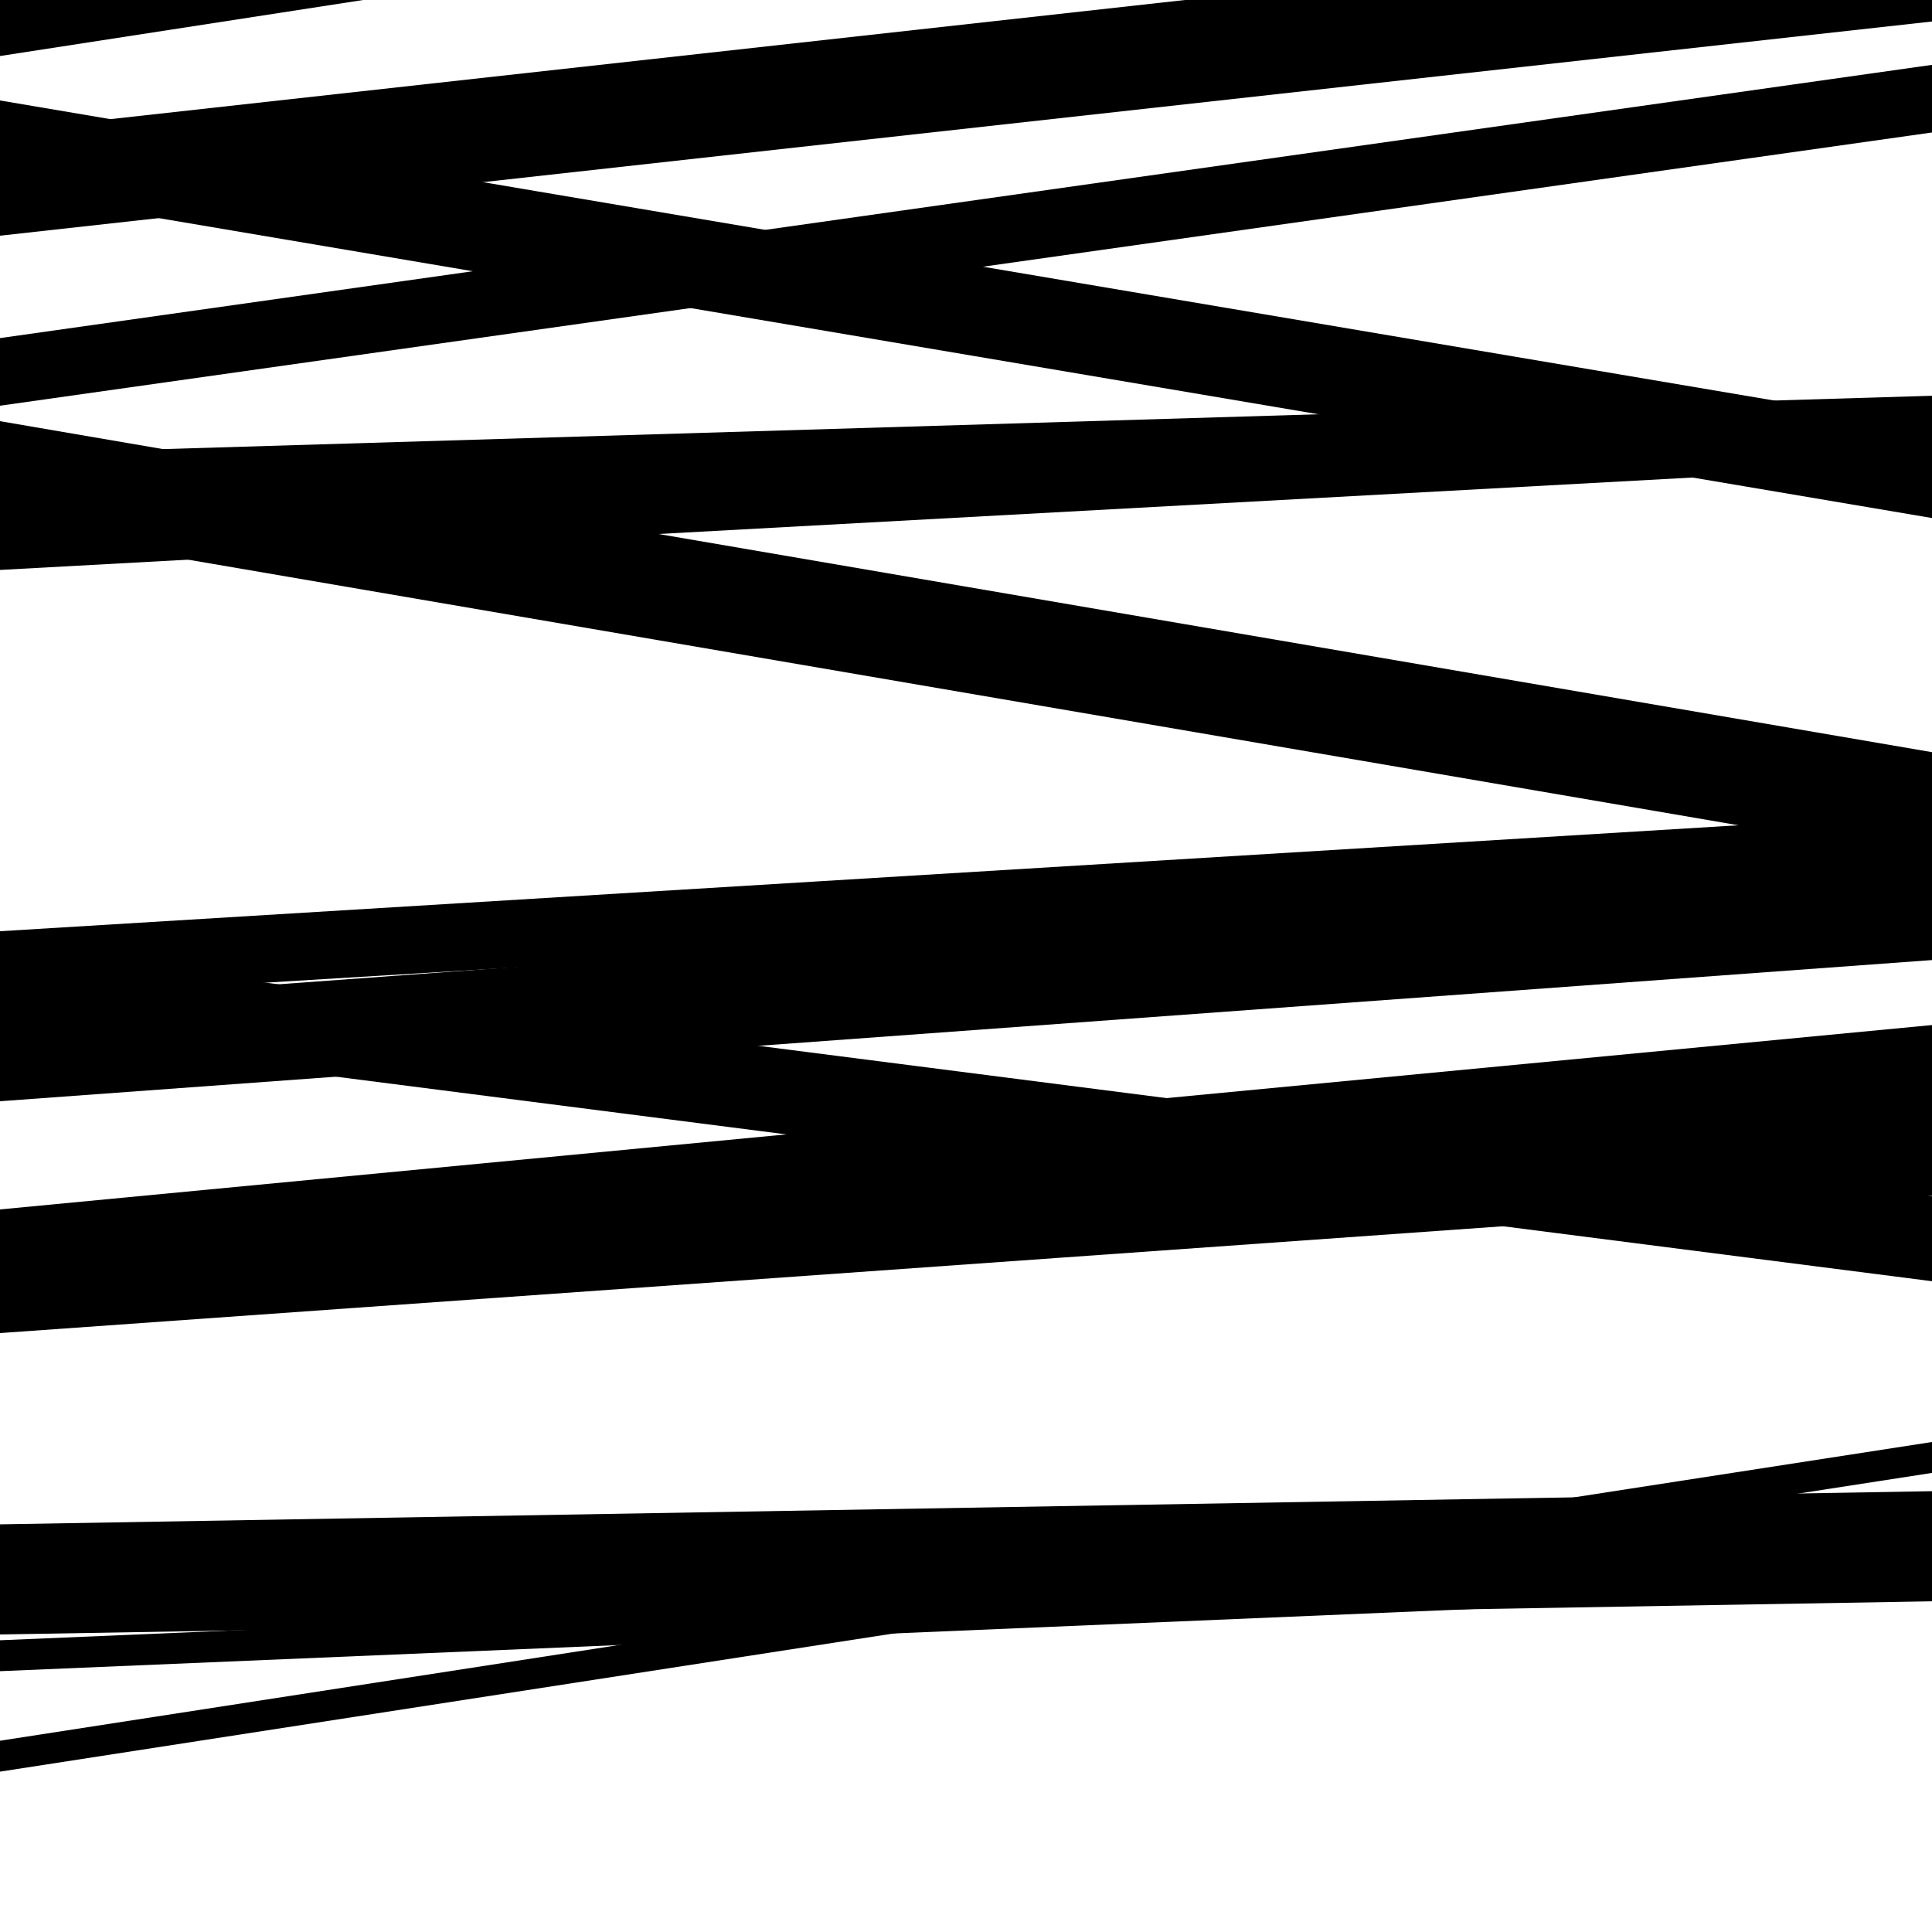
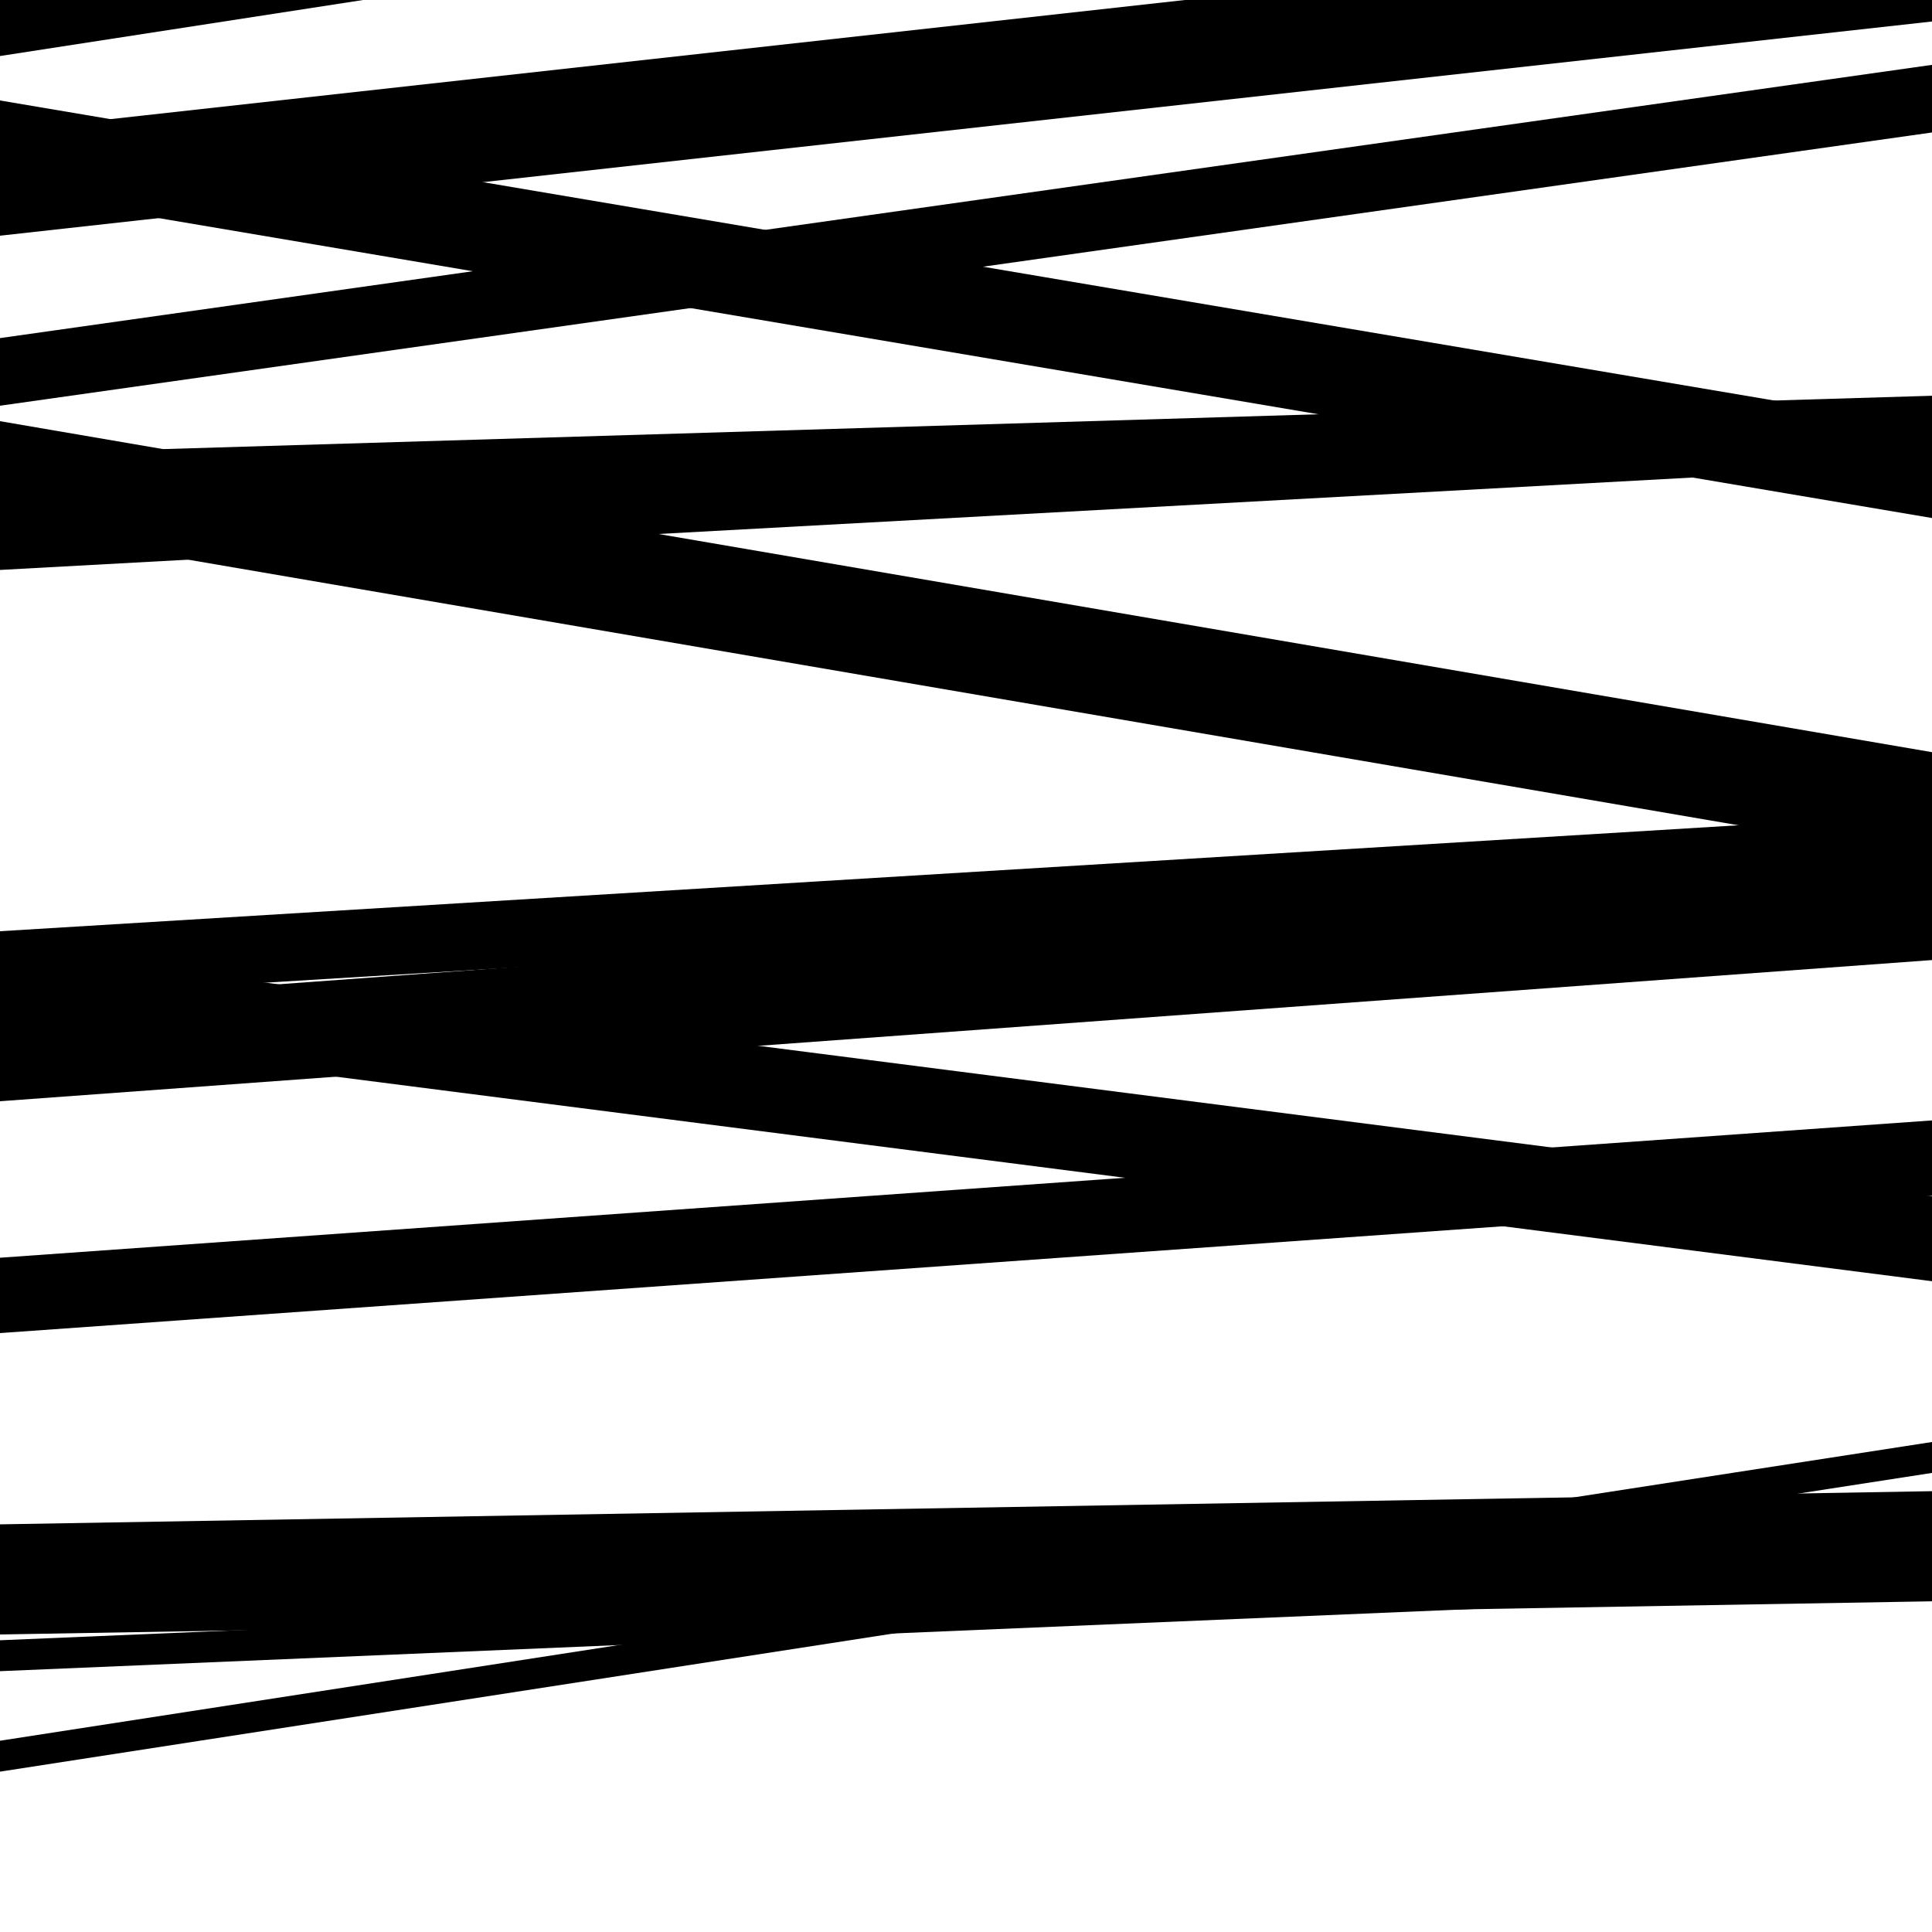
<svg xmlns="http://www.w3.org/2000/svg" viewBox="0 0 1000 1000" height="1000" width="1000">
  <rect x="0" y="0" width="1000" height="1000" fill="#ffffff" />
  <path opacity="0.8" d="M 0 210 L 1000 68.569 L 1000 33.569 L 0 175 Z" fill="hsl(250, 15%, 50%)" />
  <path opacity="0.8" d="M 0 535 L 1000 663.159 L 1000 619.159 L 0 491 Z" fill="hsl(255, 25%, 70%)" />
  <path opacity="0.8" d="M 0 690 L 1000 618.927 L 1000 579.927 L 0 651 Z" fill="hsl(260, 30%, 90%)" />
  <path opacity="0.8" d="M 0 917 L 1000 762.377 L 1000 746.377 L 0 901 Z" fill="hsl(245, 10%, 30%)" />
  <path opacity="0.8" d="M 0 122 L 1000 11.125 L 1000 -42.875 L 0 68 Z" fill="hsl(250, 15%, 50%)" />
  <path opacity="0.8" d="M 0 272 L 1000 241.843 L 1000 204.843 L 0 235 Z" fill="hsl(255, 25%, 70%)" />
  <path opacity="0.8" d="M 0 517 L 1000 456.047 L 1000 421.047 L 0 482 Z" fill="hsl(260, 30%, 90%)" />
-   <path opacity="0.8" d="M 0 681 L 1000 585.563 L 1000 530.563 L 0 626 Z" fill="hsl(245, 10%, 30%)" />
  <path opacity="0.8" d="M 0 846 L 1000 828.832 L 1000 771.832 L 0 789 Z" fill="hsl(250, 15%, 50%)" />
  <path opacity="0.8" d="M 0 99 L 1000 268.135 L 1000 221.135 L 0 52 Z" fill="hsl(255, 25%, 70%)" />
  <path opacity="0.8" d="M 0 273 L 1000 444.324 L 1000 389.324 L 0 218 Z" fill="hsl(260, 30%, 90%)" />
  <path opacity="0.8" d="M 0 570 L 1000 496.927 L 1000 446.927 L 0 520 Z" fill="hsl(245, 10%, 30%)" />
  <path opacity="0.8" d="M 0 865 L 1000 822.785 L 1000 806.785 L 0 849 Z" fill="hsl(250, 15%, 50%)" />
  <path opacity="0.8" d="M 0 29 L 1000 -125.318 L 1000 -172.318 L 0 -18 Z" fill="hsl(255, 25%, 70%)" />
  <path opacity="0.8" d="M 0 295 L 1000 240.405 L 1000 207.405 L 0 262 Z" fill="hsl(260, 30%, 90%)" />
</svg>